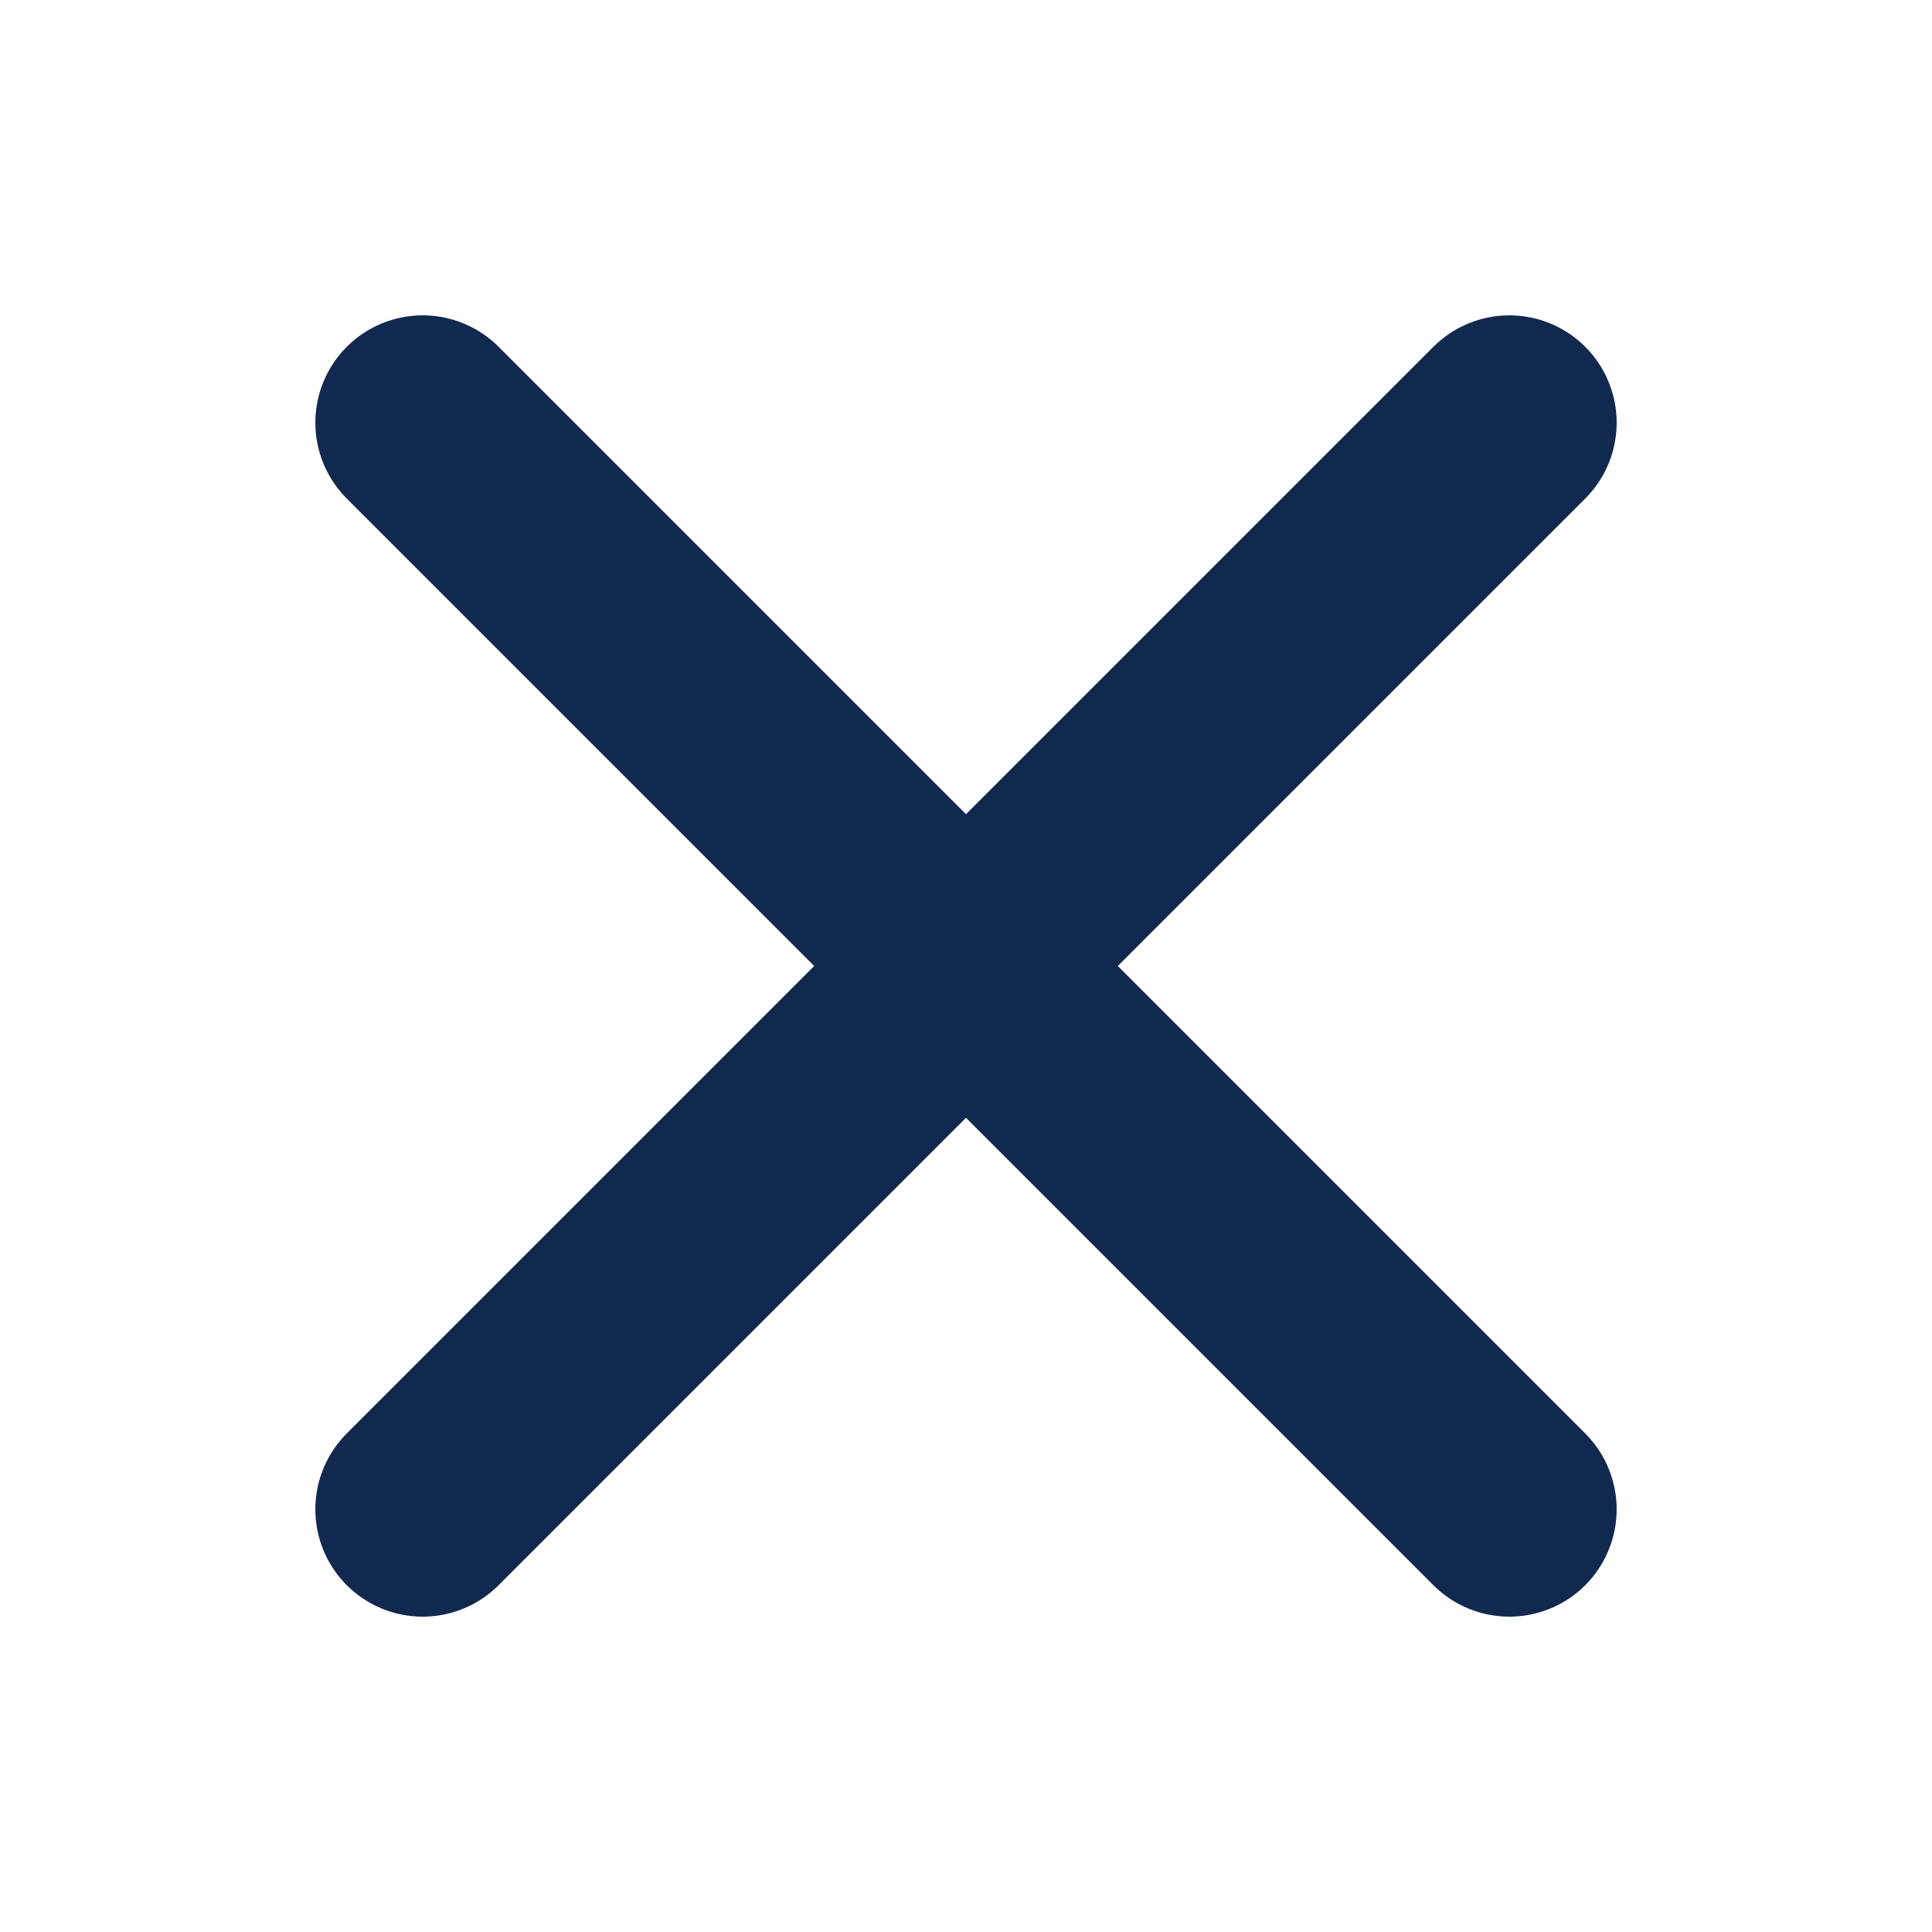
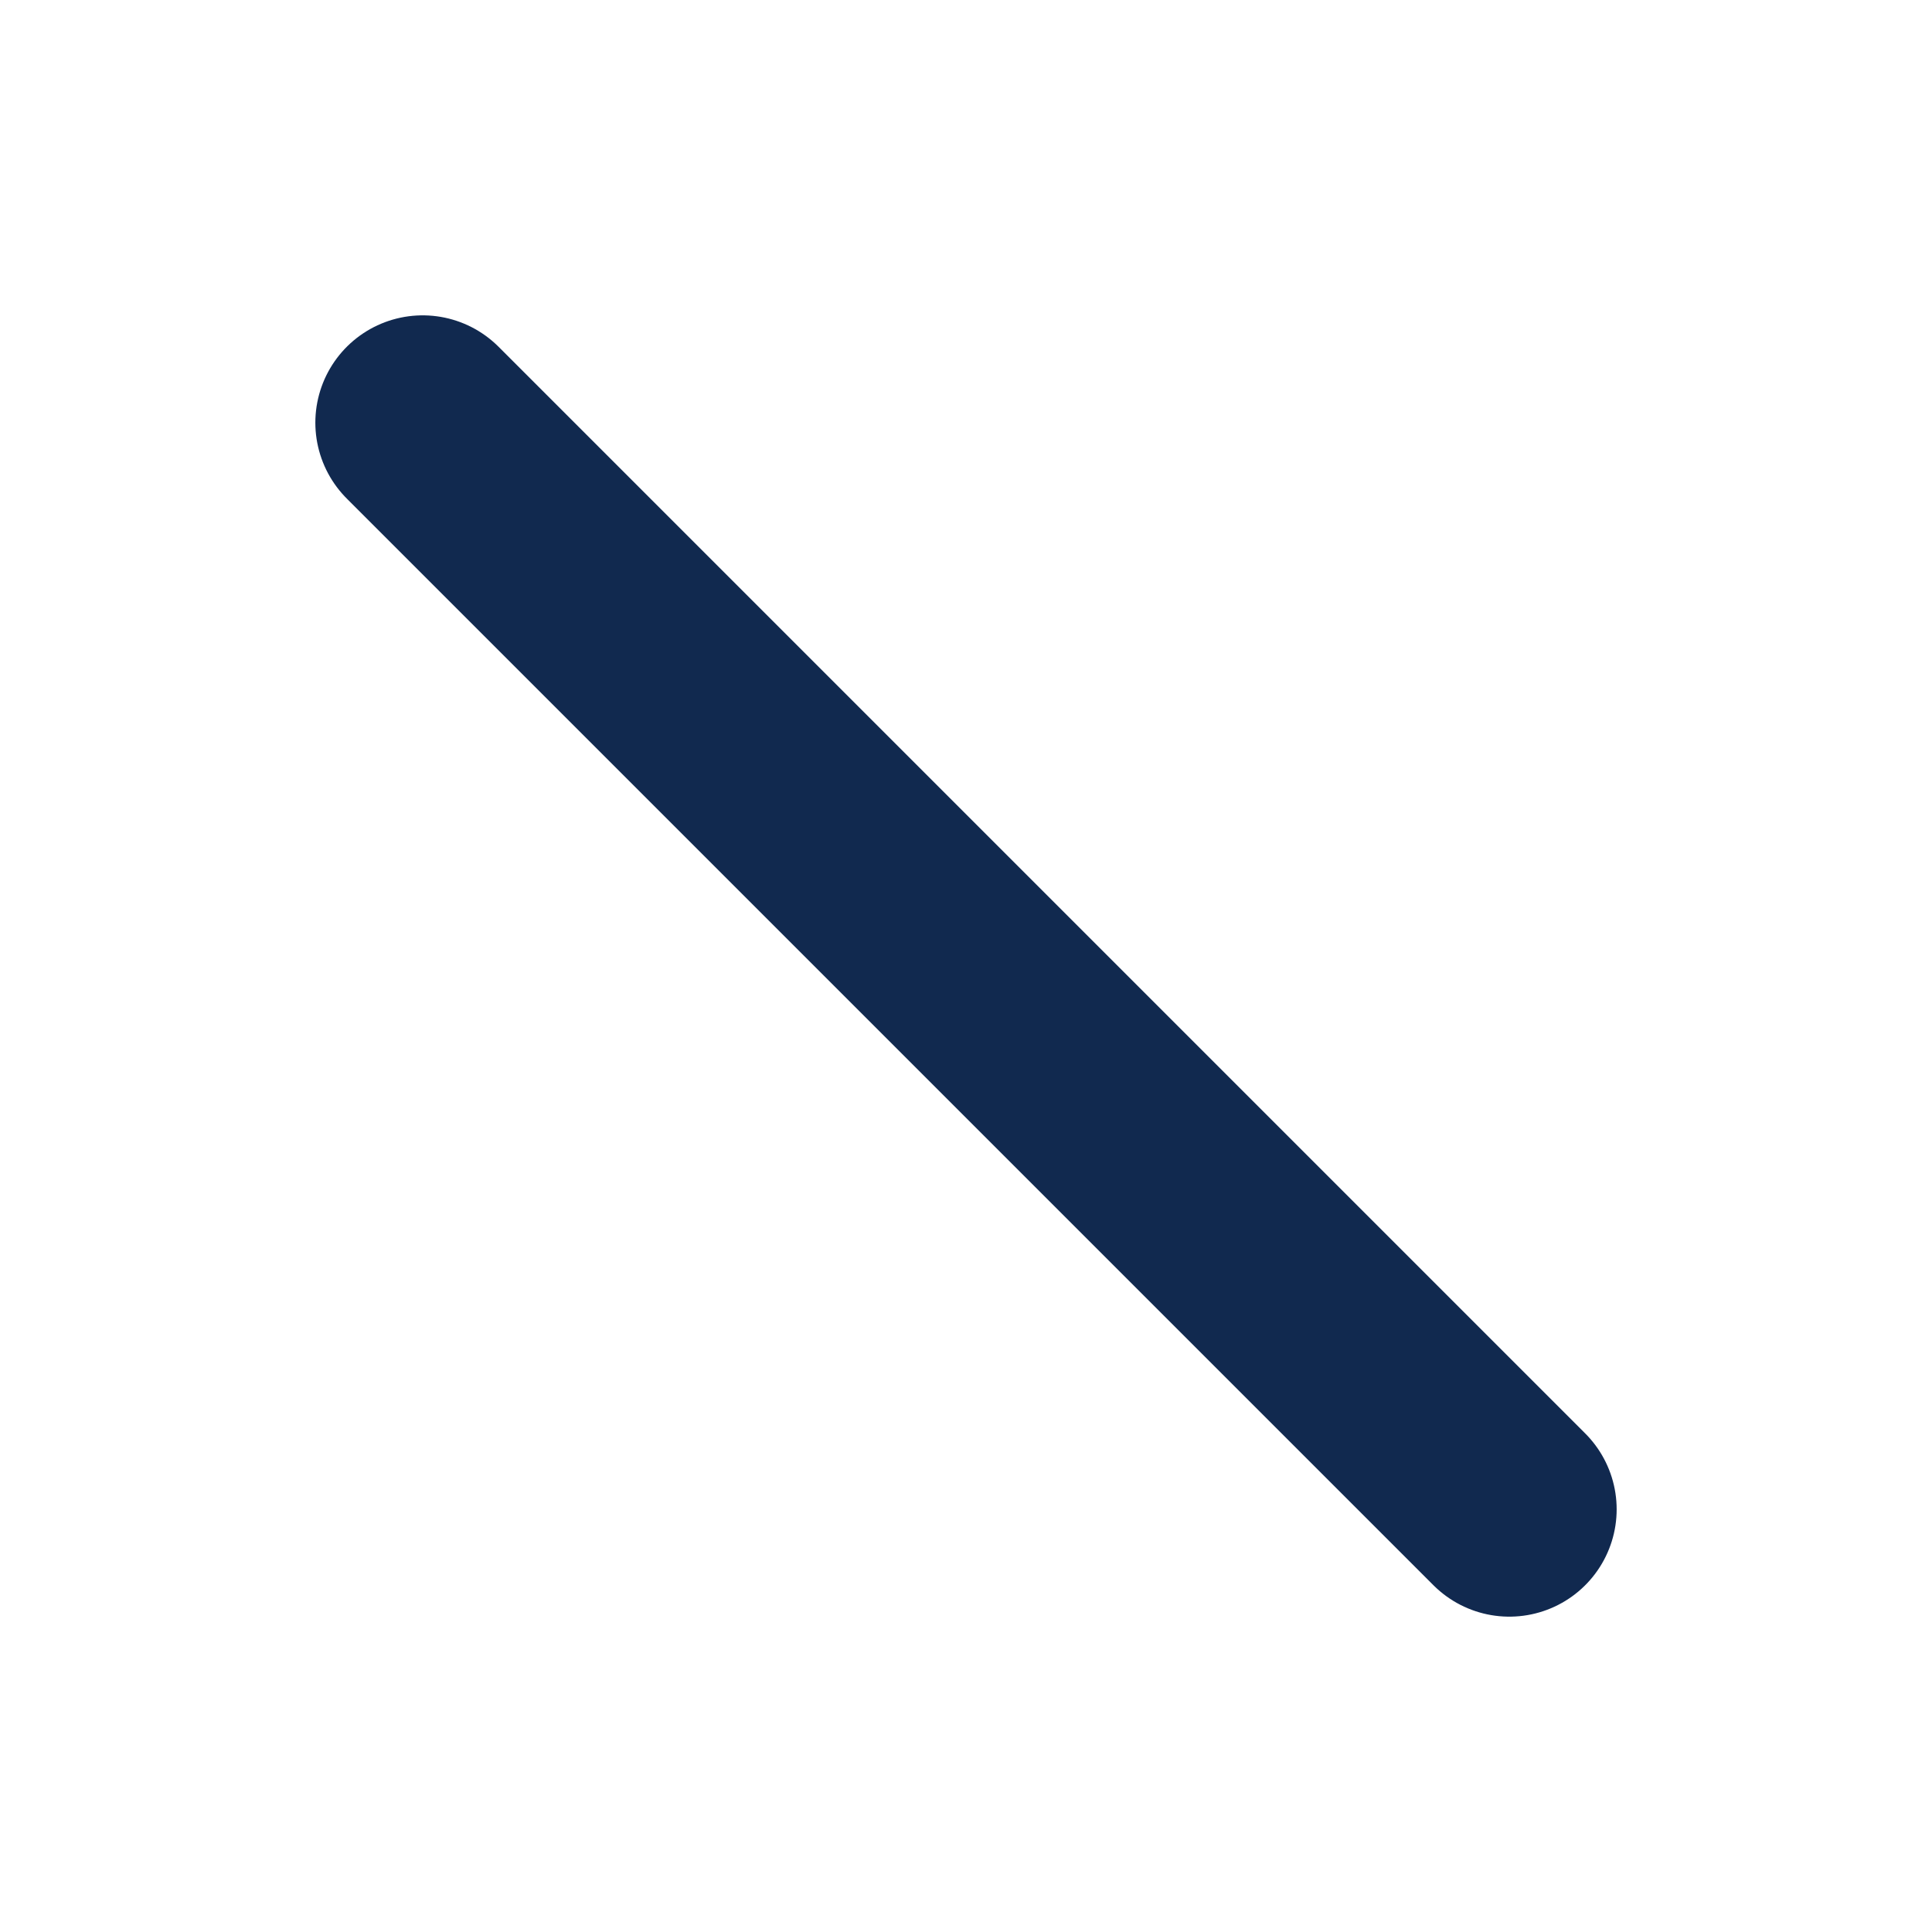
<svg xmlns="http://www.w3.org/2000/svg" width="18" height="18" viewBox="0 0 18 18" fill="none">
-   <path d="M14.062 3.938L3.938 14.062" stroke="#11294F" stroke-width="2" stroke-linecap="round" stroke-linejoin="round" />
  <path d="M14.062 14.062L3.938 3.938" stroke="#11294F" stroke-width="2" stroke-linecap="round" stroke-linejoin="round" />
</svg>